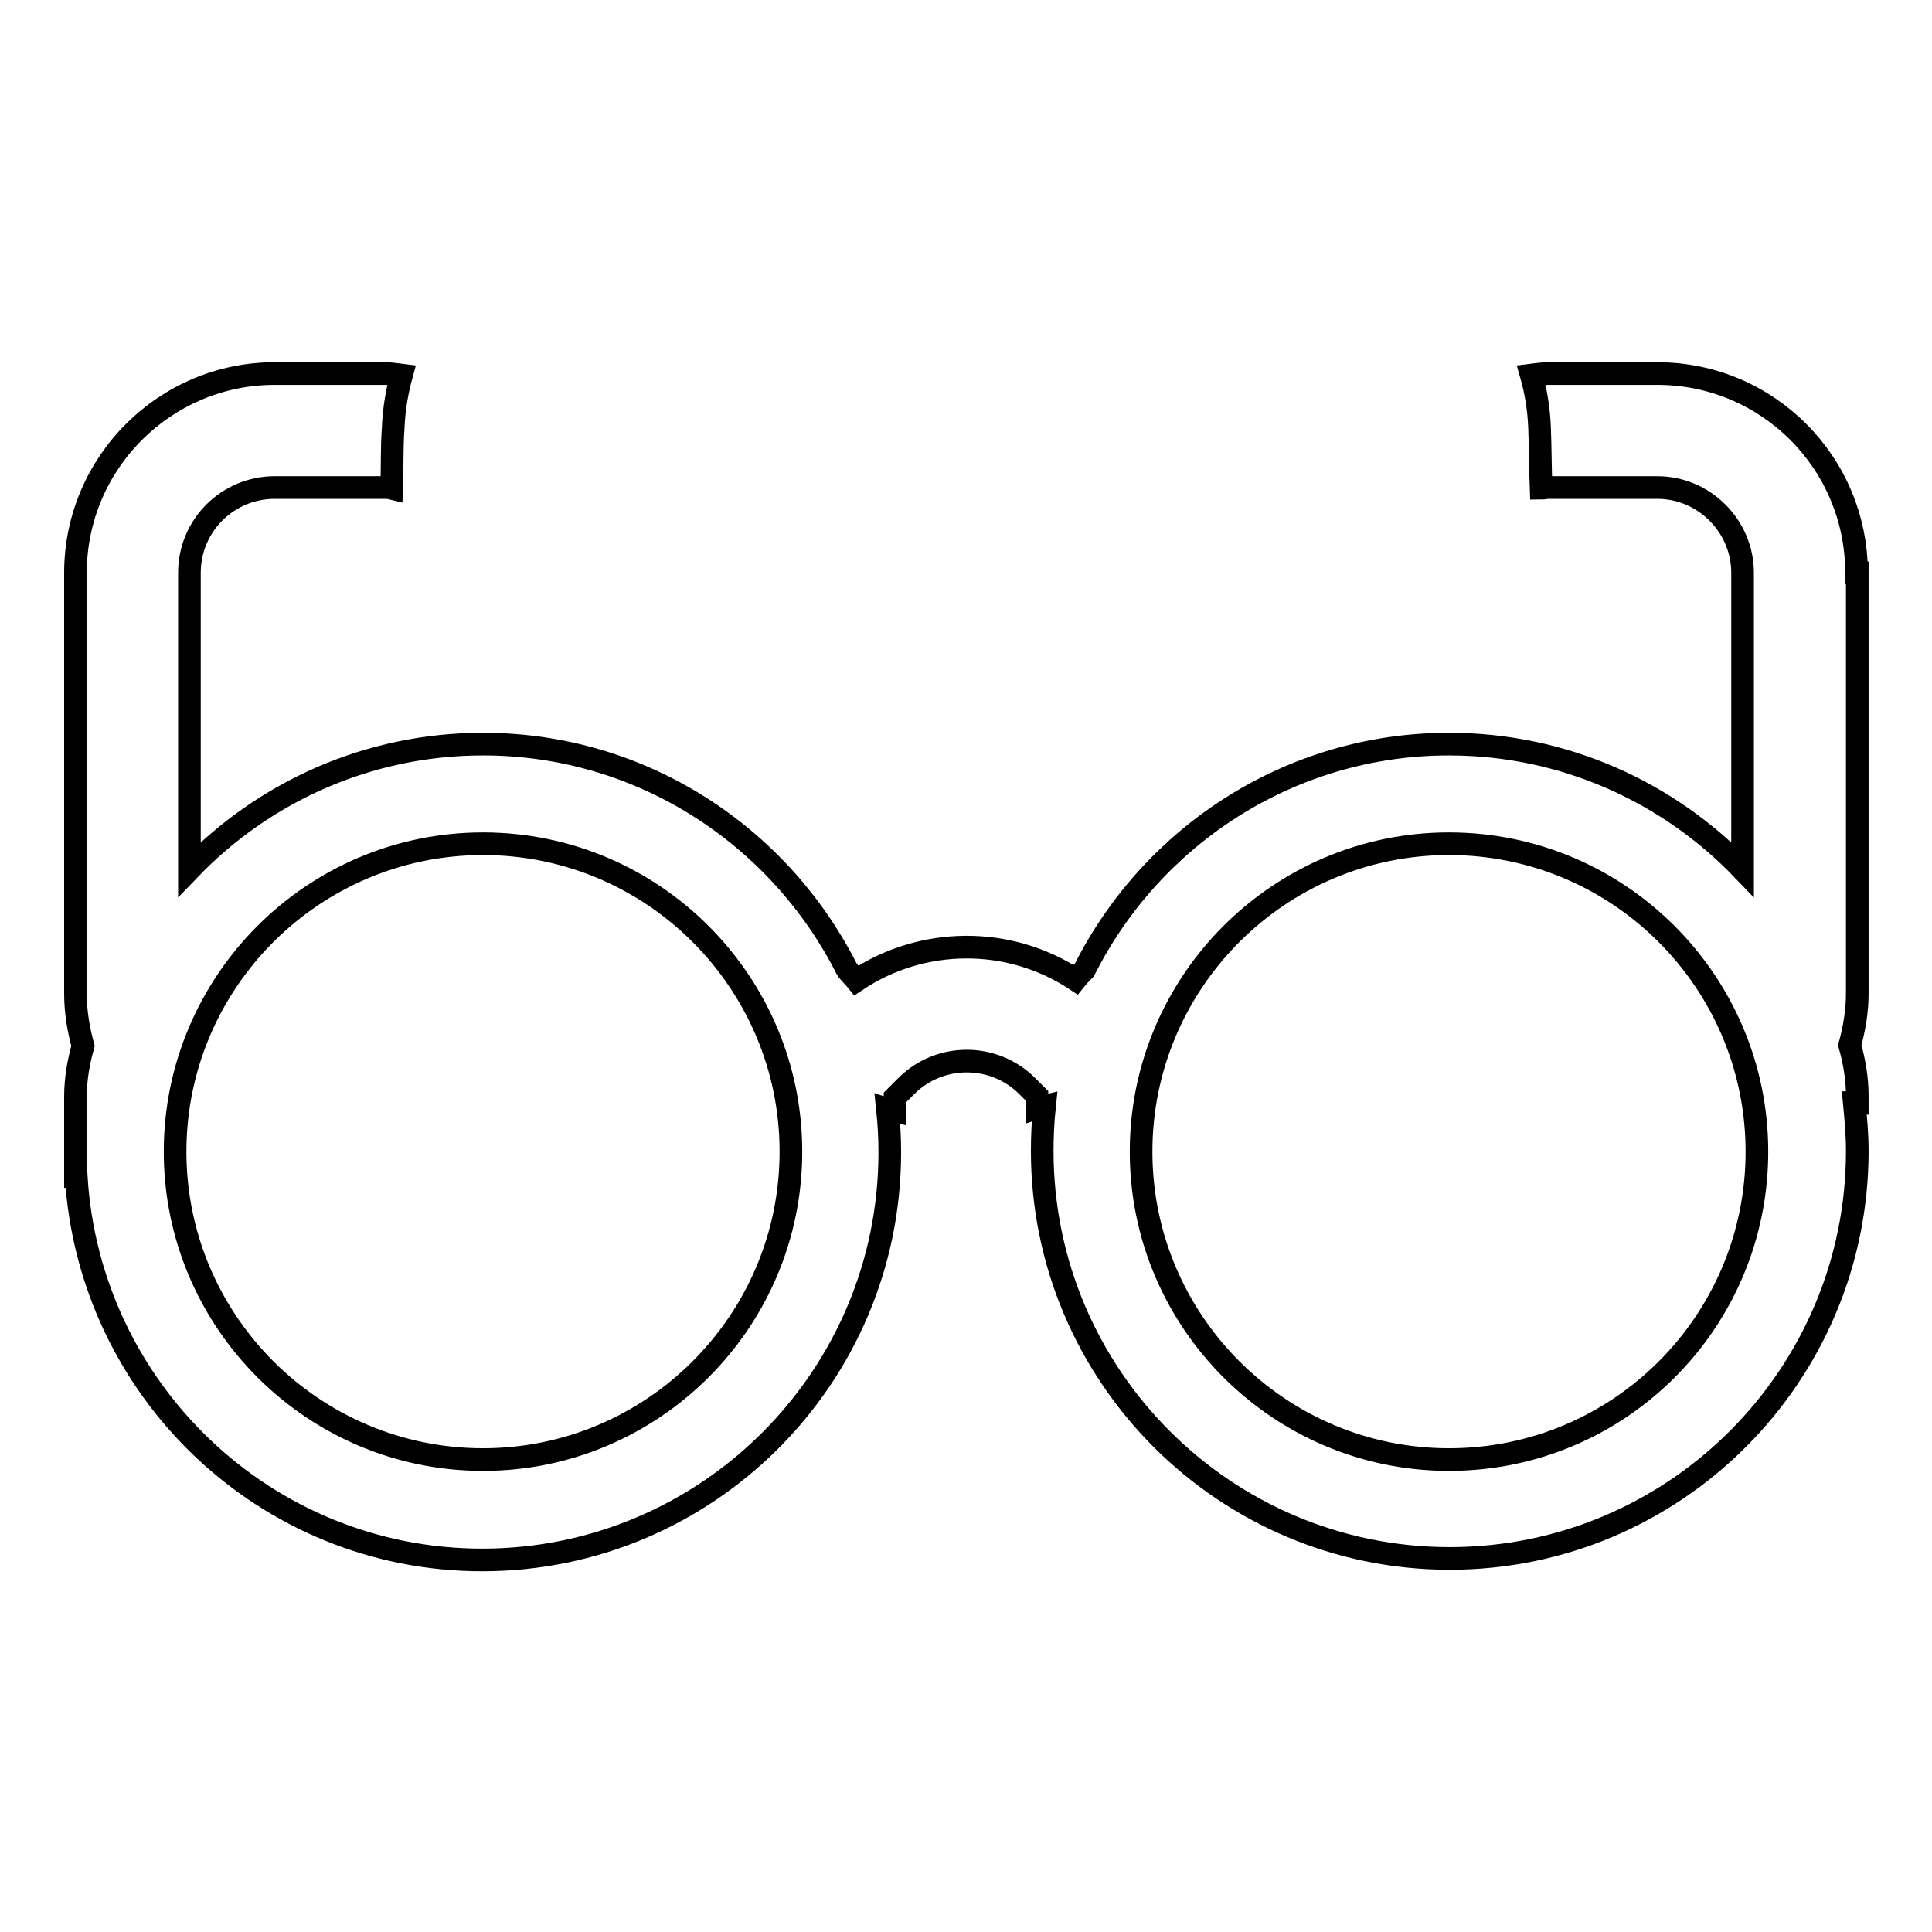
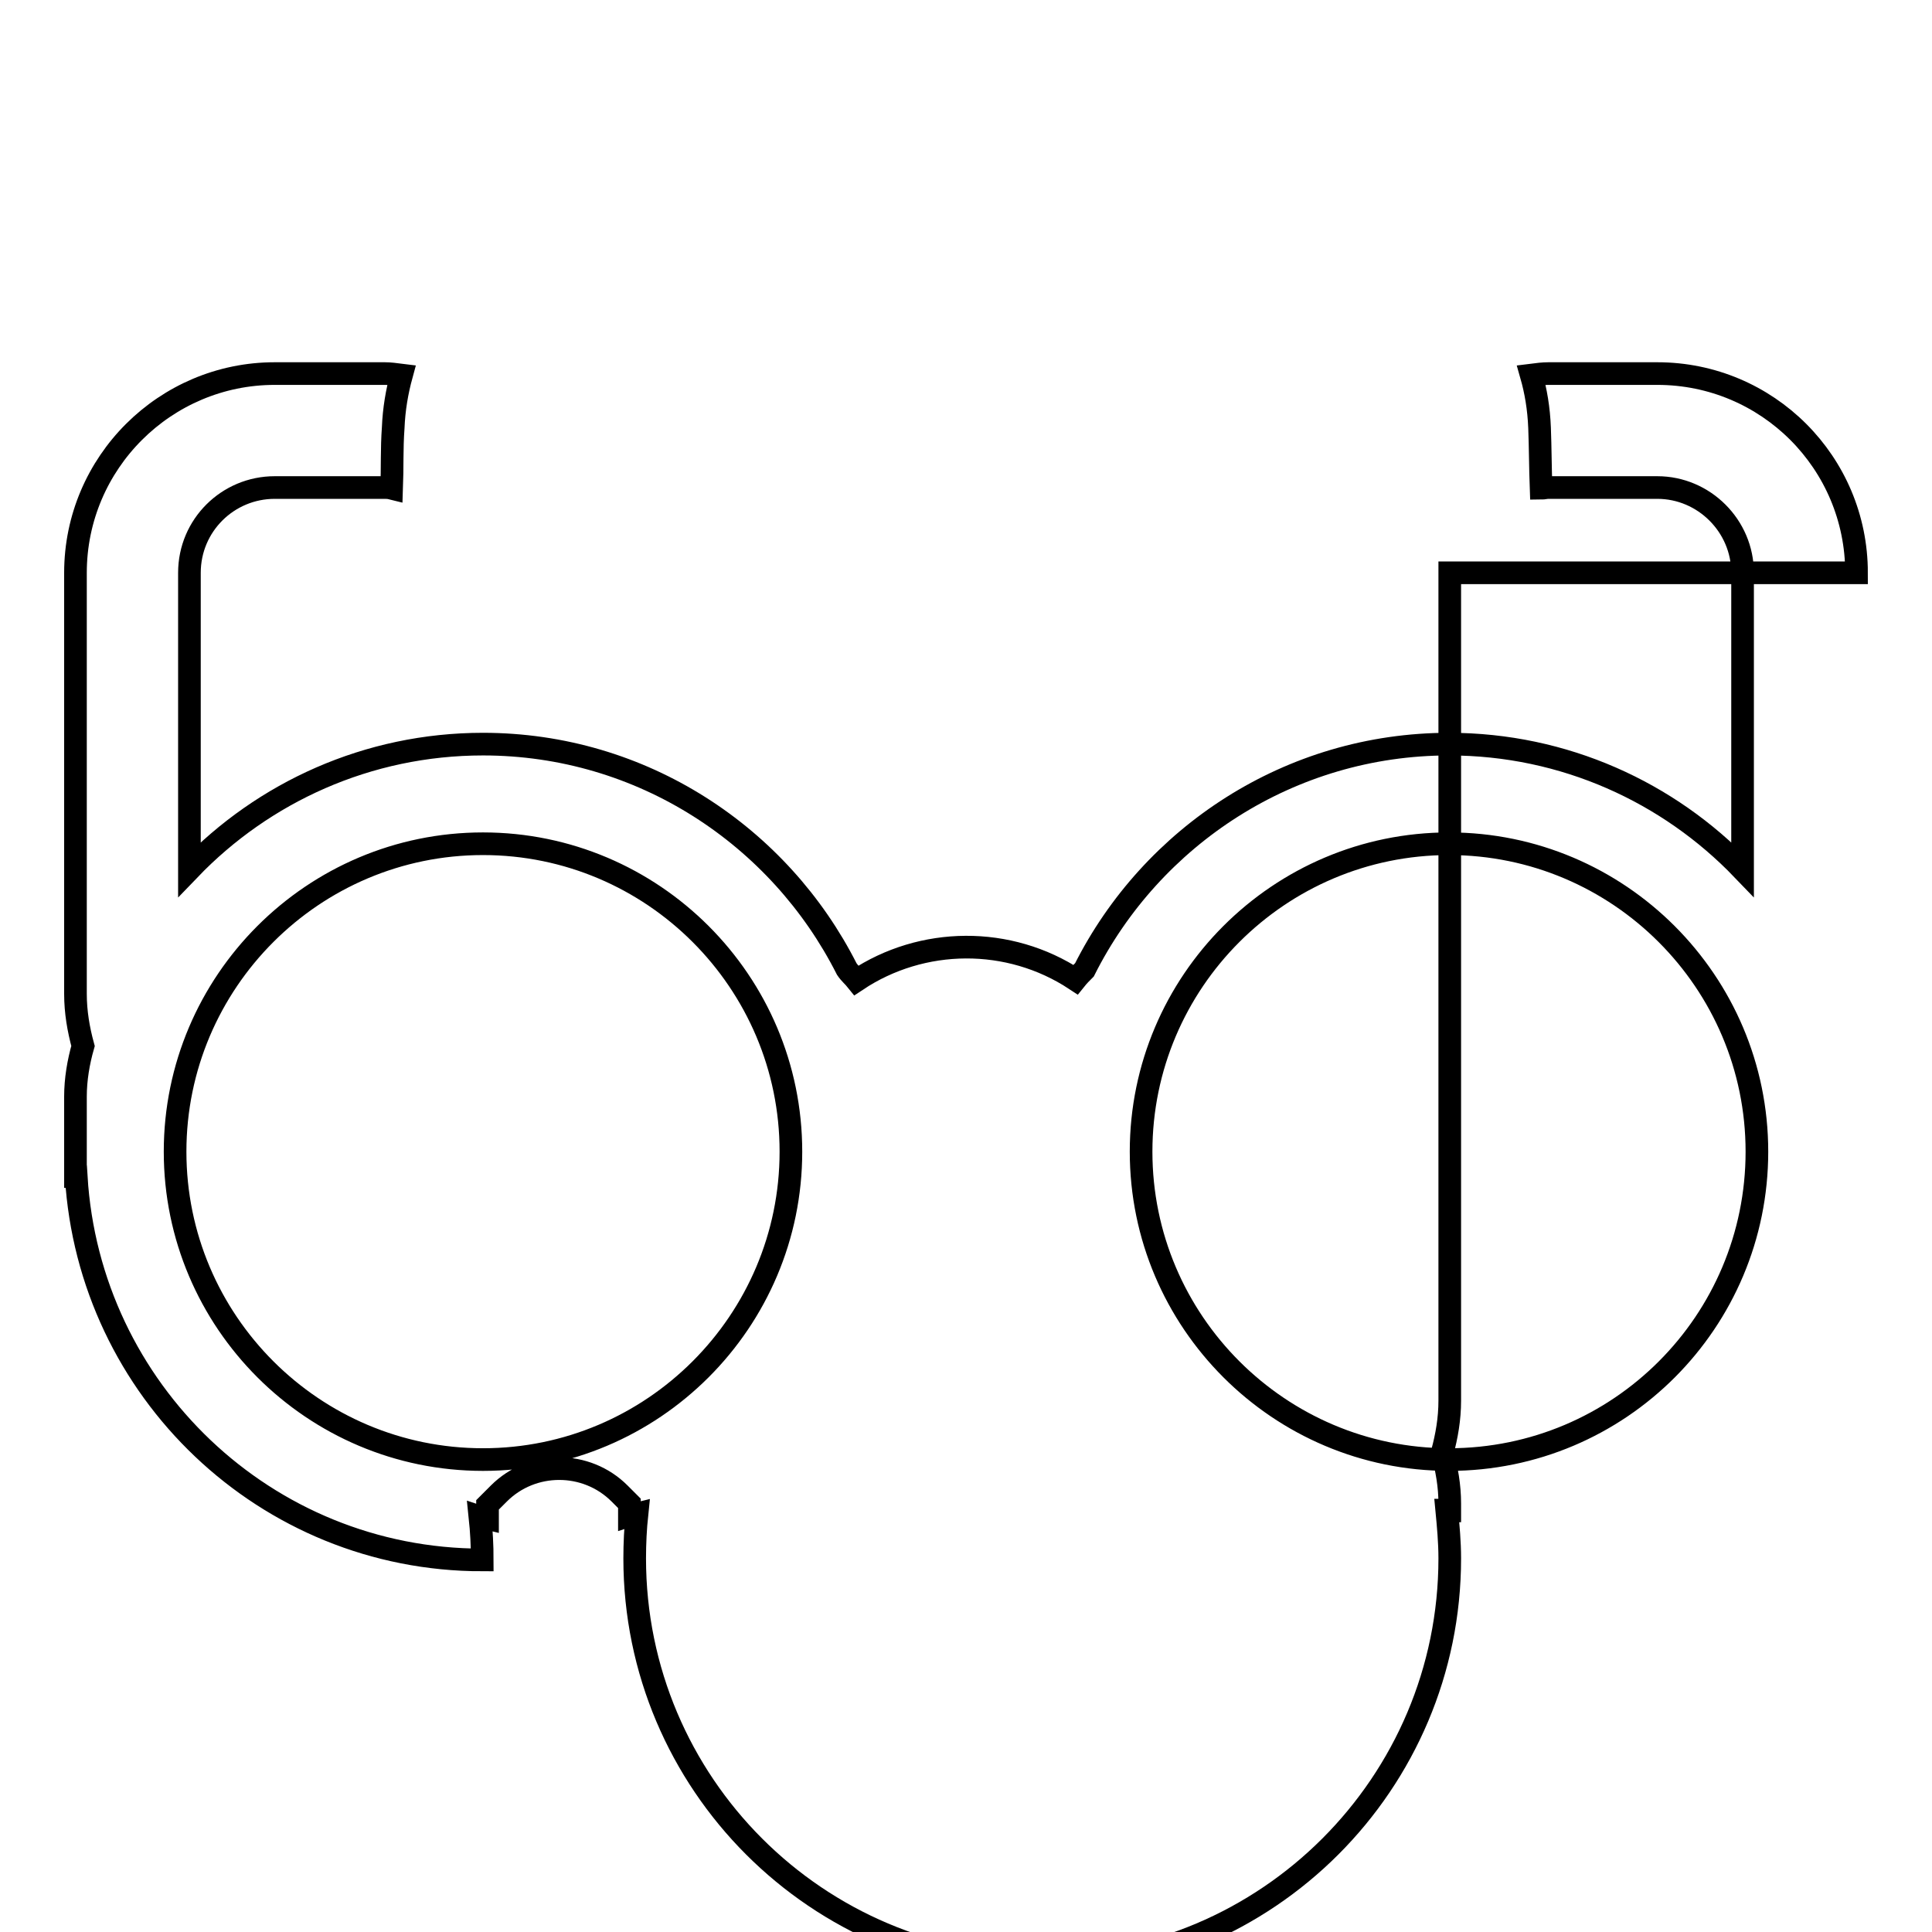
<svg xmlns="http://www.w3.org/2000/svg" version="1.1" x="0px" y="0px" viewBox="0 0 256 256" enable-background="new 0 0 256 256" xml:space="preserve">
  <g>
    <g>
-       <path stroke-width="3" fill-opacity="0" stroke="#000000" d="M246,75.9L246,75.9c0-14.6-11.8-26.4-26.4-26.4h-14.4c-0.8,0-1.5,0.1-2.3,0.2c0.6,2.1,1,4.4,1.1,7c0.1,2.6,0.1,5.3,0.2,8c0.3,0,0.6-0.1,1-0.1h14.4c6.2,0,11.3,5.1,11.3,11.3v39.3c-9.8-10.2-23.6-16.6-38.9-16.6c-21.1,0-39.4,12.2-48.3,29.9c-0.4,0.4-0.8,0.8-1.2,1.3c-8.8-5.8-20.3-5.7-29,0.1c-0.4-0.5-0.9-0.9-1.3-1.5c-8.9-17.6-27.1-29.8-48.2-29.8c-15.3,0-29.1,6.4-38.9,16.6V75.9c0-6.3,5.1-11.3,11.3-11.3h14.5c0.3,0,0.6,0,1,0.1c0.1-2.6,0-5.3,0.2-8c0.1-2.5,0.5-4.8,1.1-7c-0.8-0.1-1.5-0.2-2.2-0.2H36.4C21.9,49.5,10,61.3,10,75.9v55.8c0,2.4,0.4,4.7,1,6.9c-0.6,2.1-1,4.4-1,6.7v6.6c0,0.2,0,0.5,0,0.7c0,0.2,0,0.5,0,0.7v2.6c0,0,0.1,0,0.1,0c1.7,28.3,25.1,50.8,53.8,50.8c29.8,0,54-24.2,54-54c0-1.9-0.1-3.8-0.3-5.7c0.3,0.1,0.6,0.1,1,0.2v-1.8l1.5-1.5c4.4-4.4,11.6-4.4,16,0l1.3,1.3c0,0,0,0.1,0,0.1v1.5c0.3-0.1,0.6-0.1,1-0.2c-0.2,1.9-0.3,3.9-0.3,5.9c0,29.8,24.2,54,54,54s54-24.2,54-54c0-2.2-0.2-4.3-0.4-6.4c0.1,0,0.3,0.1,0.4,0.1v-1c0-2.3-0.4-4.6-1-6.7c0.6-2.2,1-4.5,1-6.9V75.9L246,75.9z M64,193.4c-22.5,0-40.8-18.3-40.8-40.8c0-22.5,18.3-40.8,40.8-40.8c22.5,0,40.8,18.3,40.8,40.8C104.8,175.1,86.5,193.4,64,193.4z M192,193.4c-22.5,0-40.8-18.3-40.8-40.8c0-22.5,18.3-40.8,40.8-40.8c22.5,0,40.8,18.3,40.8,40.8C232.8,175.1,214.6,193.4,192,193.4z" />
+       <path stroke-width="3" fill-opacity="0" stroke="#000000" d="M246,75.9L246,75.9c0-14.6-11.8-26.4-26.4-26.4h-14.4c-0.8,0-1.5,0.1-2.3,0.2c0.6,2.1,1,4.4,1.1,7c0.1,2.6,0.1,5.3,0.2,8c0.3,0,0.6-0.1,1-0.1h14.4c6.2,0,11.3,5.1,11.3,11.3v39.3c-9.8-10.2-23.6-16.6-38.9-16.6c-21.1,0-39.4,12.2-48.3,29.9c-0.4,0.4-0.8,0.8-1.2,1.3c-8.8-5.8-20.3-5.7-29,0.1c-0.4-0.5-0.9-0.9-1.3-1.5c-8.9-17.6-27.1-29.8-48.2-29.8c-15.3,0-29.1,6.4-38.9,16.6V75.9c0-6.3,5.1-11.3,11.3-11.3h14.5c0.3,0,0.6,0,1,0.1c0.1-2.6,0-5.3,0.2-8c0.1-2.5,0.5-4.8,1.1-7c-0.8-0.1-1.5-0.2-2.2-0.2H36.4C21.9,49.5,10,61.3,10,75.9v55.8c0,2.4,0.4,4.7,1,6.9c-0.6,2.1-1,4.4-1,6.7v6.6c0,0.2,0,0.5,0,0.7c0,0.2,0,0.5,0,0.7v2.6c0,0,0.1,0,0.1,0c1.7,28.3,25.1,50.8,53.8,50.8c0-1.9-0.1-3.8-0.3-5.7c0.3,0.1,0.6,0.1,1,0.2v-1.8l1.5-1.5c4.4-4.4,11.6-4.4,16,0l1.3,1.3c0,0,0,0.1,0,0.1v1.5c0.3-0.1,0.6-0.1,1-0.2c-0.2,1.9-0.3,3.9-0.3,5.9c0,29.8,24.2,54,54,54s54-24.2,54-54c0-2.2-0.2-4.3-0.4-6.4c0.1,0,0.3,0.1,0.4,0.1v-1c0-2.3-0.4-4.6-1-6.7c0.6-2.2,1-4.5,1-6.9V75.9L246,75.9z M64,193.4c-22.5,0-40.8-18.3-40.8-40.8c0-22.5,18.3-40.8,40.8-40.8c22.5,0,40.8,18.3,40.8,40.8C104.8,175.1,86.5,193.4,64,193.4z M192,193.4c-22.5,0-40.8-18.3-40.8-40.8c0-22.5,18.3-40.8,40.8-40.8c22.5,0,40.8,18.3,40.8,40.8C232.8,175.1,214.6,193.4,192,193.4z" />
    </g>
  </g>
</svg>